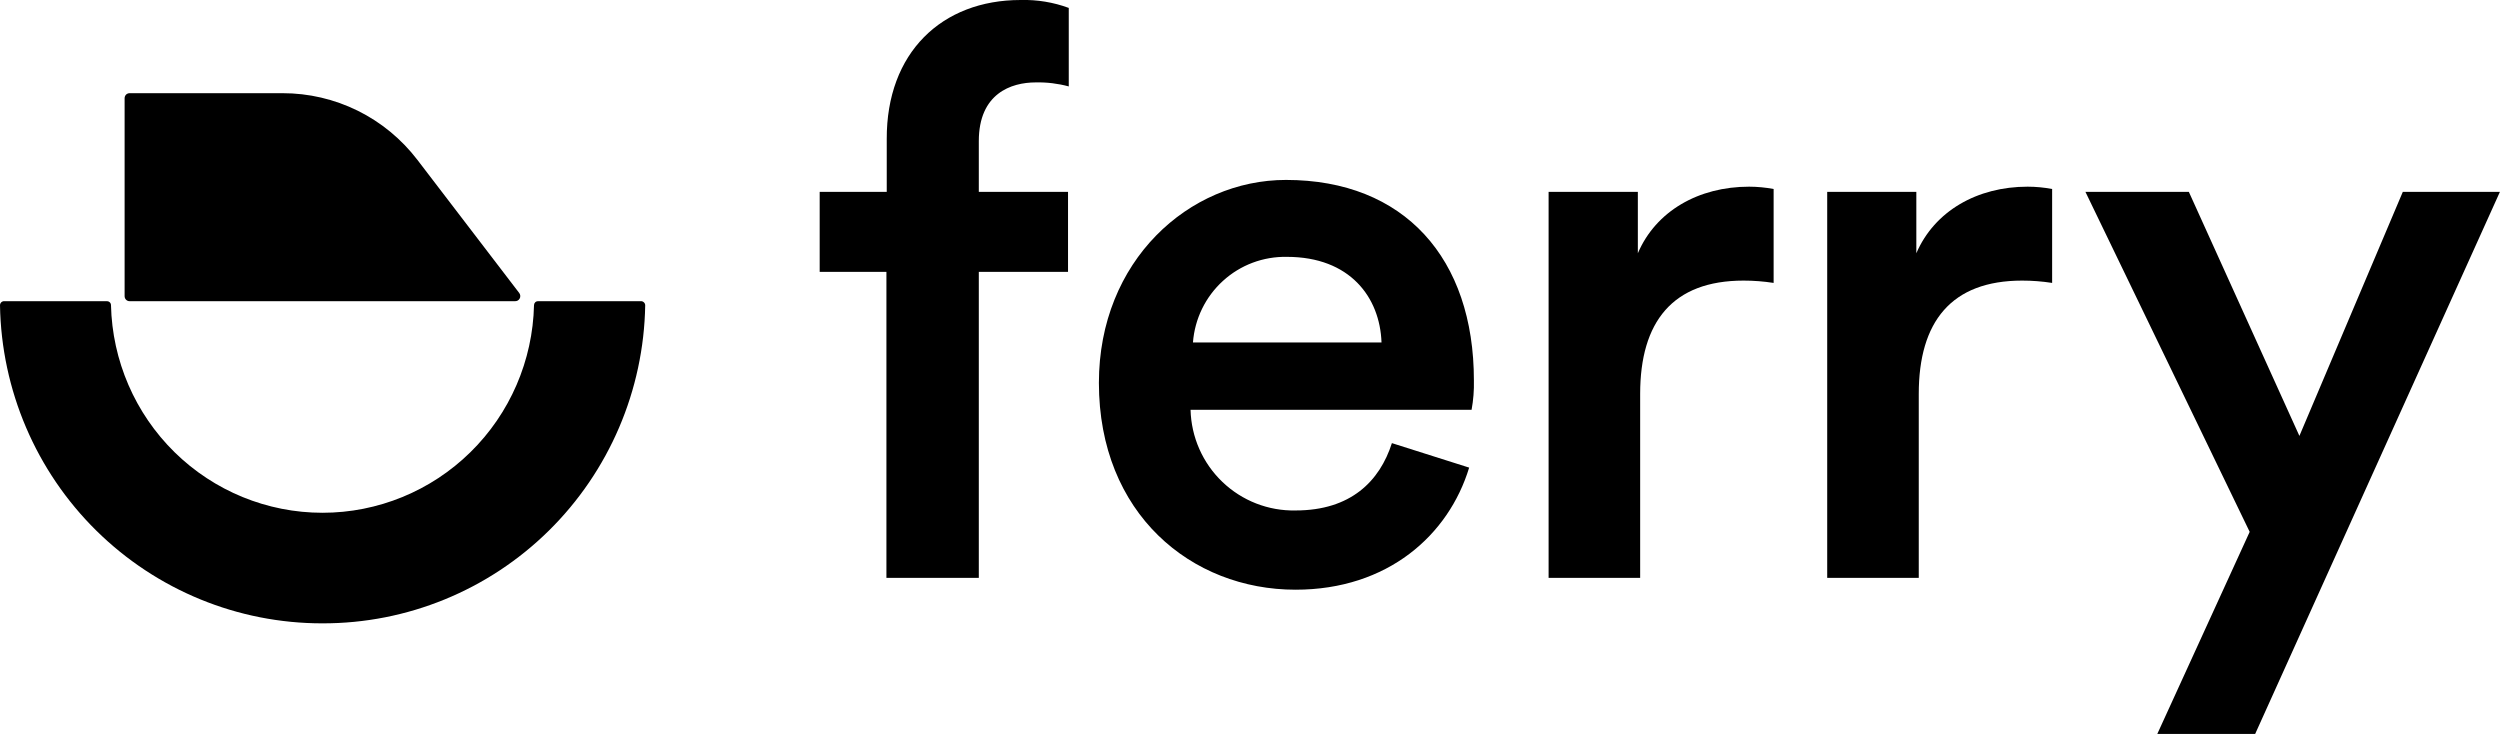
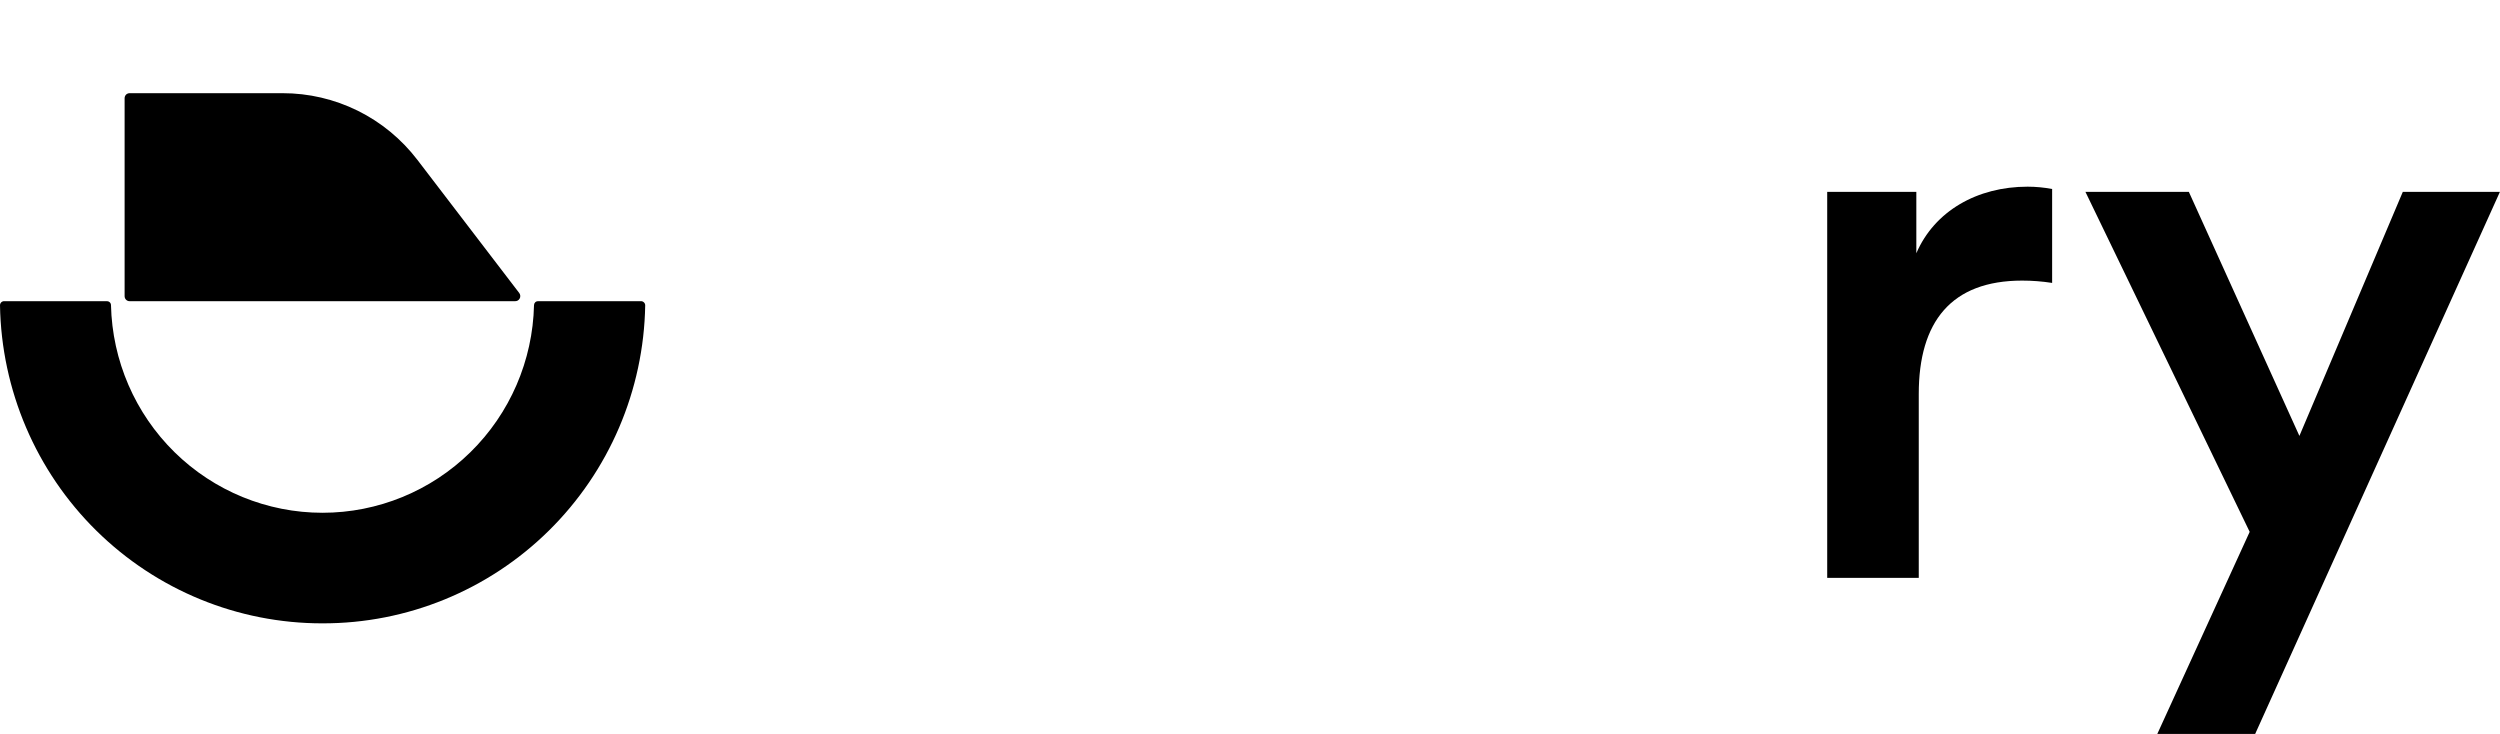
<svg xmlns="http://www.w3.org/2000/svg" width="109" height="32" viewBox="0 0 109 32" fill="none">
  <g clip-path="url(#clip0_362_1982)">
-     <path d="M42.676 6.152V8.365H46.566V11.852H42.676V25.195H38.648V11.852H35.738V8.365H38.662V6.064C38.648 2.301 41.058 5.10067e-05 44.5 5.10067e-05C45.215 -0.019 45.927 0.098 46.598 0.345V3.768C46.128 3.641 45.642 3.582 45.155 3.593C44.087 3.593 42.676 4.077 42.676 6.152Z" fill="black" />
-     <path d="M64.055 20.388C63.162 23.328 60.509 25.711 56.485 25.711C51.94 25.711 47.912 22.394 47.912 16.693C47.912 11.37 51.839 7.845 56.068 7.845C61.233 7.845 64.262 11.268 64.262 16.587C64.272 17.016 64.239 17.445 64.161 17.866H51.908C51.938 19.058 52.437 20.189 53.296 21.011C54.155 21.834 55.303 22.282 56.49 22.256C58.896 22.256 60.156 20.977 60.687 19.32L64.055 20.388ZM60.234 14.931C60.165 12.961 58.859 11.199 56.11 11.199C55.081 11.178 54.083 11.552 53.322 12.246C52.559 12.94 52.091 13.901 52.013 14.931H60.234Z" fill="black" />
-     <path d="M77.33 12.335C76.897 12.268 76.459 12.234 76.02 12.234C72.922 12.234 71.511 14.033 71.511 17.175V25.195H67.519V8.364H71.41V11.042C72.198 9.201 74.058 8.139 76.263 8.139C76.621 8.141 76.978 8.174 77.33 8.24V12.335Z" fill="black" />
    <path d="M89.473 12.335C89.04 12.268 88.604 12.234 88.167 12.234C85.069 12.234 83.658 14.033 83.658 17.175V25.195H79.666V8.364H83.552V11.042C84.345 9.201 86.206 8.139 88.405 8.139C88.763 8.14 89.121 8.174 89.473 8.24V12.335Z" fill="black" />
    <path d="M94.058 32L98.086 23.189L90.924 8.364H95.433L100.254 19.006L104.763 8.364H108.997L98.325 32H94.058Z" fill="black" />
    <path d="M22.452 13.132H5.653C5.624 13.132 5.595 13.127 5.568 13.116C5.541 13.105 5.517 13.089 5.496 13.068C5.476 13.048 5.459 13.023 5.449 12.996C5.438 12.969 5.433 12.94 5.433 12.911V4.284C5.433 4.255 5.438 4.226 5.449 4.199C5.459 4.172 5.476 4.147 5.496 4.126C5.517 4.106 5.541 4.089 5.568 4.079C5.595 4.068 5.624 4.062 5.653 4.063H12.32C13.456 4.062 14.576 4.323 15.595 4.826C16.614 5.33 17.503 6.062 18.195 6.966L22.64 12.777C22.665 12.811 22.681 12.851 22.684 12.893C22.688 12.935 22.679 12.978 22.659 13.015C22.639 13.052 22.609 13.083 22.573 13.104C22.536 13.124 22.494 13.134 22.452 13.132Z" fill="black" />
    <path d="M14.059 27.178C10.371 27.182 6.831 25.73 4.2 23.136C1.57 20.541 0.061 17.012 0 13.31C0 13.263 0.019 13.217 0.052 13.183C0.086 13.15 0.131 13.131 0.179 13.131H4.665C4.71 13.131 4.754 13.149 4.786 13.18C4.819 13.212 4.838 13.255 4.839 13.301C4.893 15.721 5.888 18.024 7.611 19.716C9.335 21.409 11.65 22.357 14.061 22.357C16.472 22.357 18.787 21.409 20.51 19.716C22.234 18.024 23.229 15.721 23.283 13.301C23.284 13.256 23.302 13.214 23.334 13.182C23.365 13.15 23.408 13.132 23.452 13.131H27.952C27.999 13.132 28.044 13.151 28.077 13.185C28.111 13.218 28.13 13.263 28.131 13.31C28.07 17.014 26.559 20.545 23.926 23.14C21.293 25.735 17.748 27.186 14.059 27.178Z" fill="black" />
  </g>
  <defs>
    <clipPath id="clip0_362_1982">
      <rect width="109" height="32" fill="white" />
    </clipPath>
  </defs>
</svg>